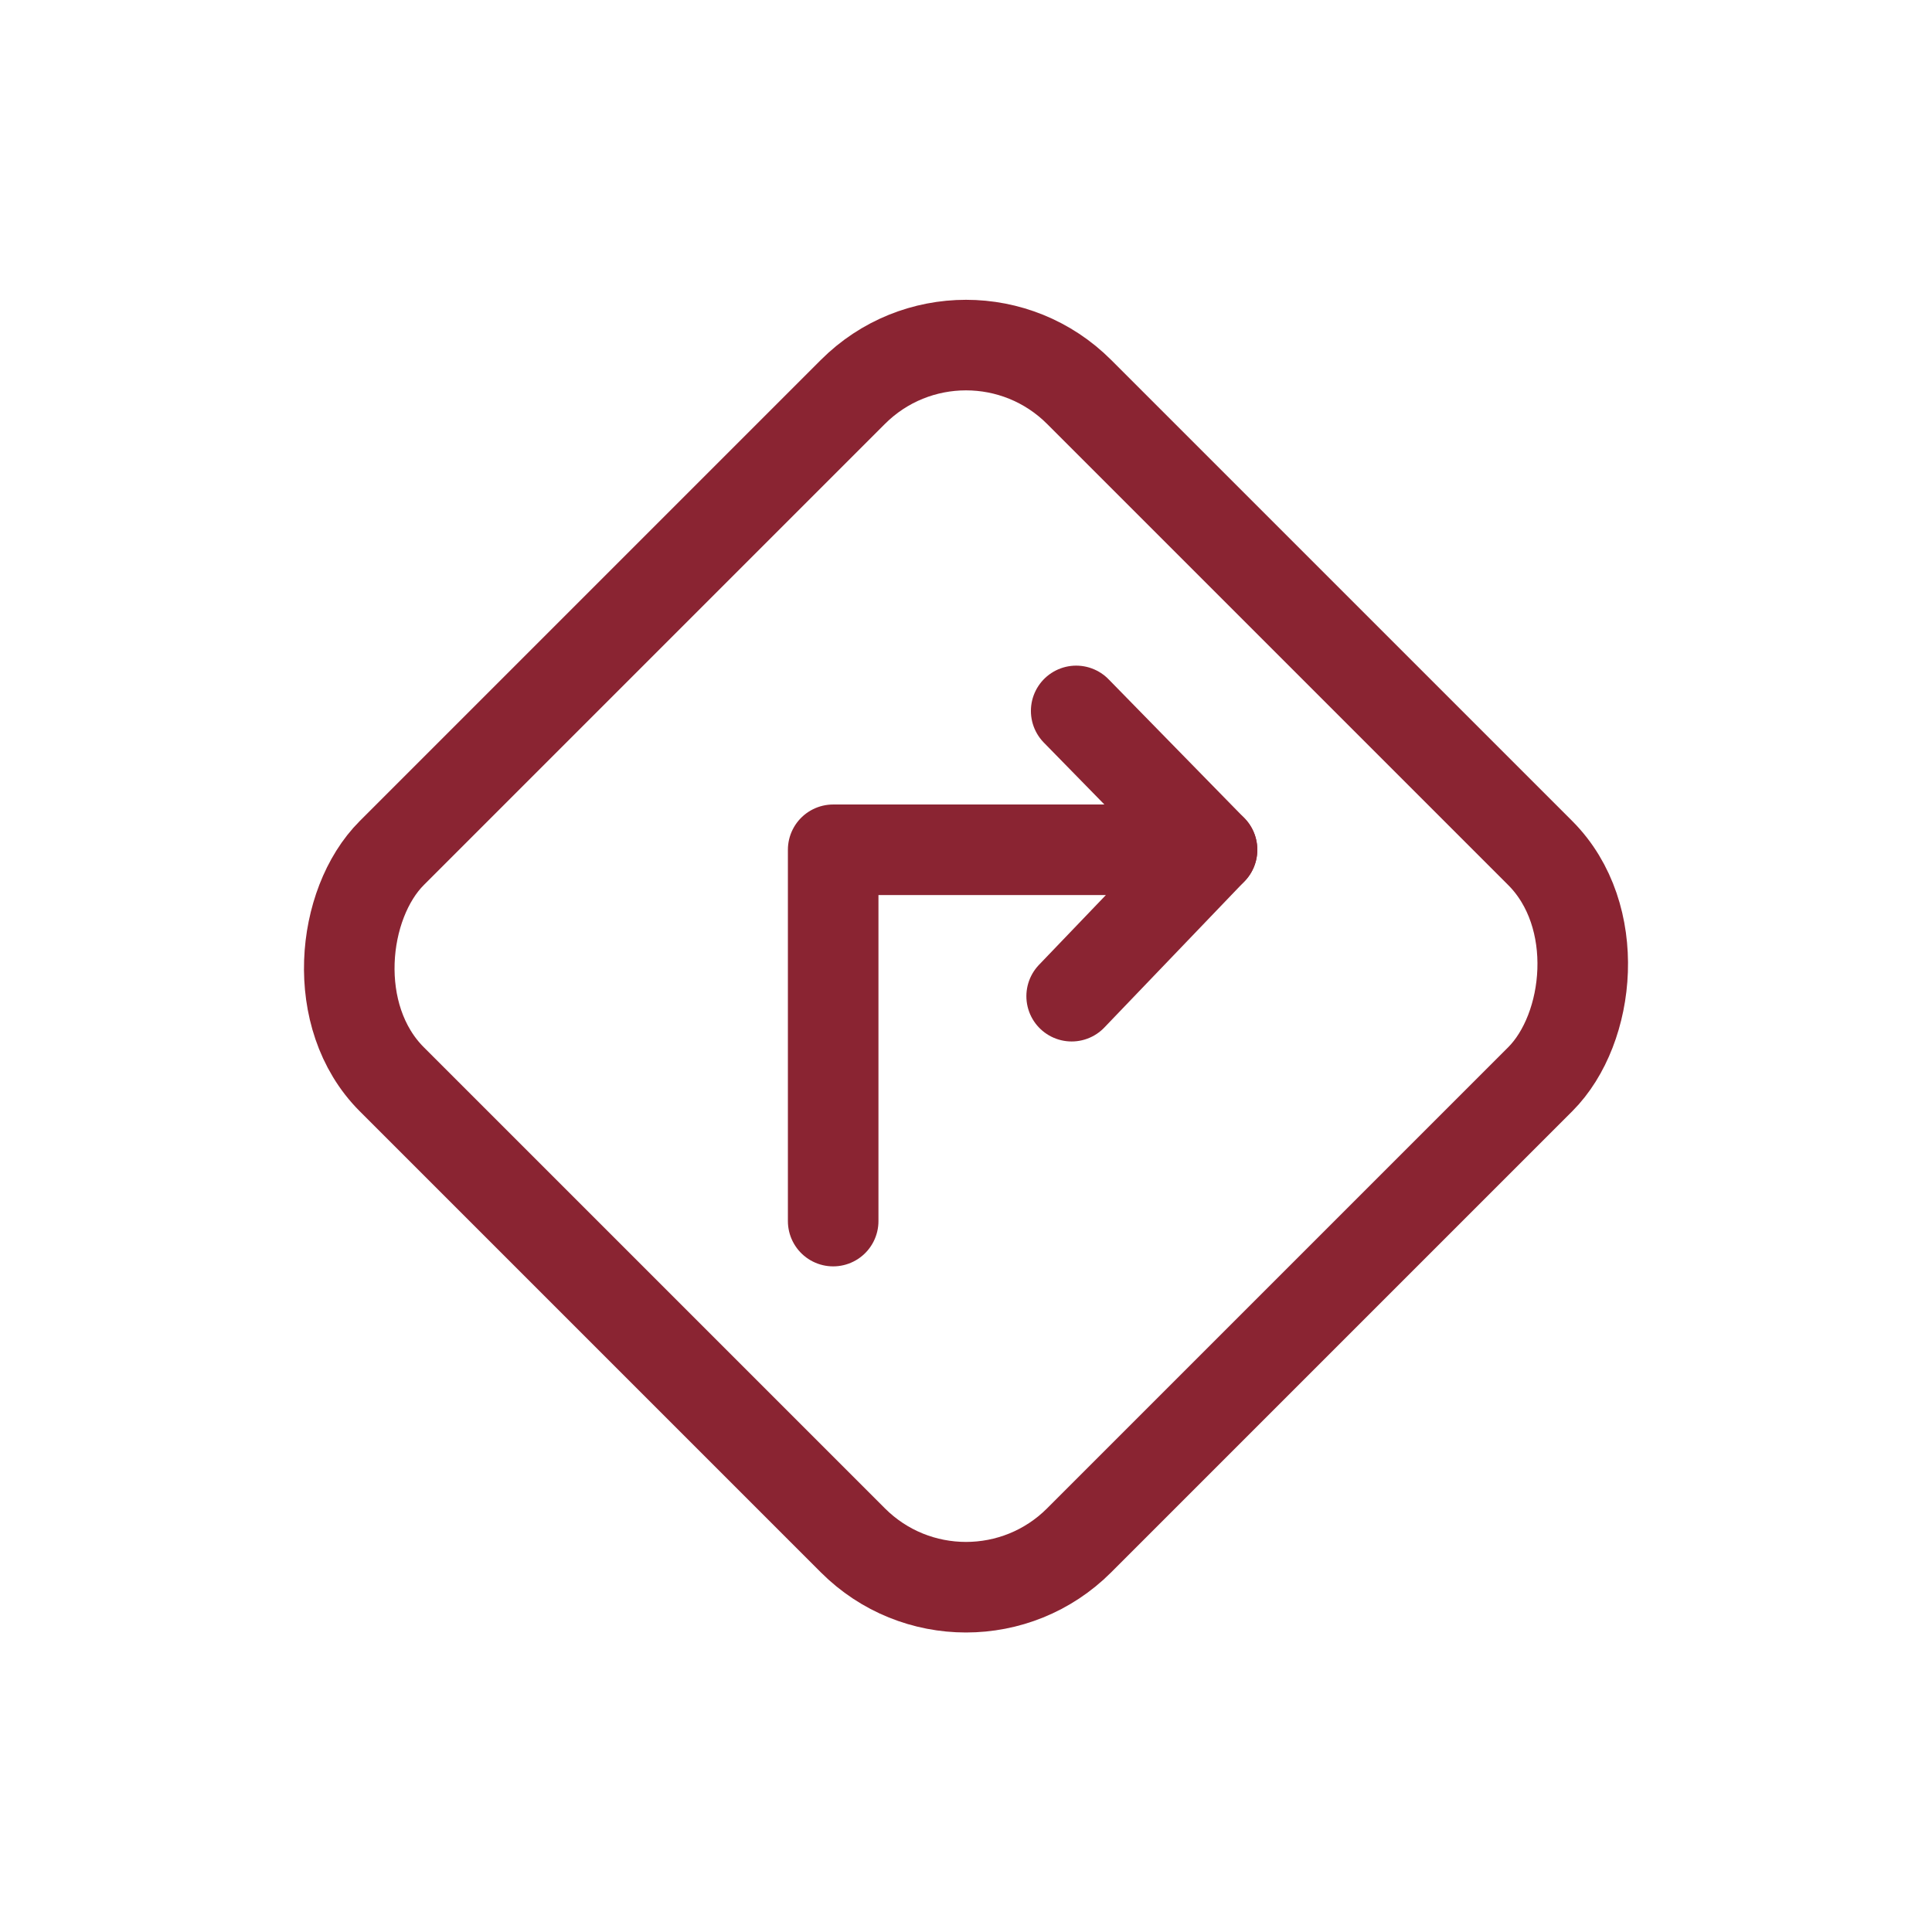
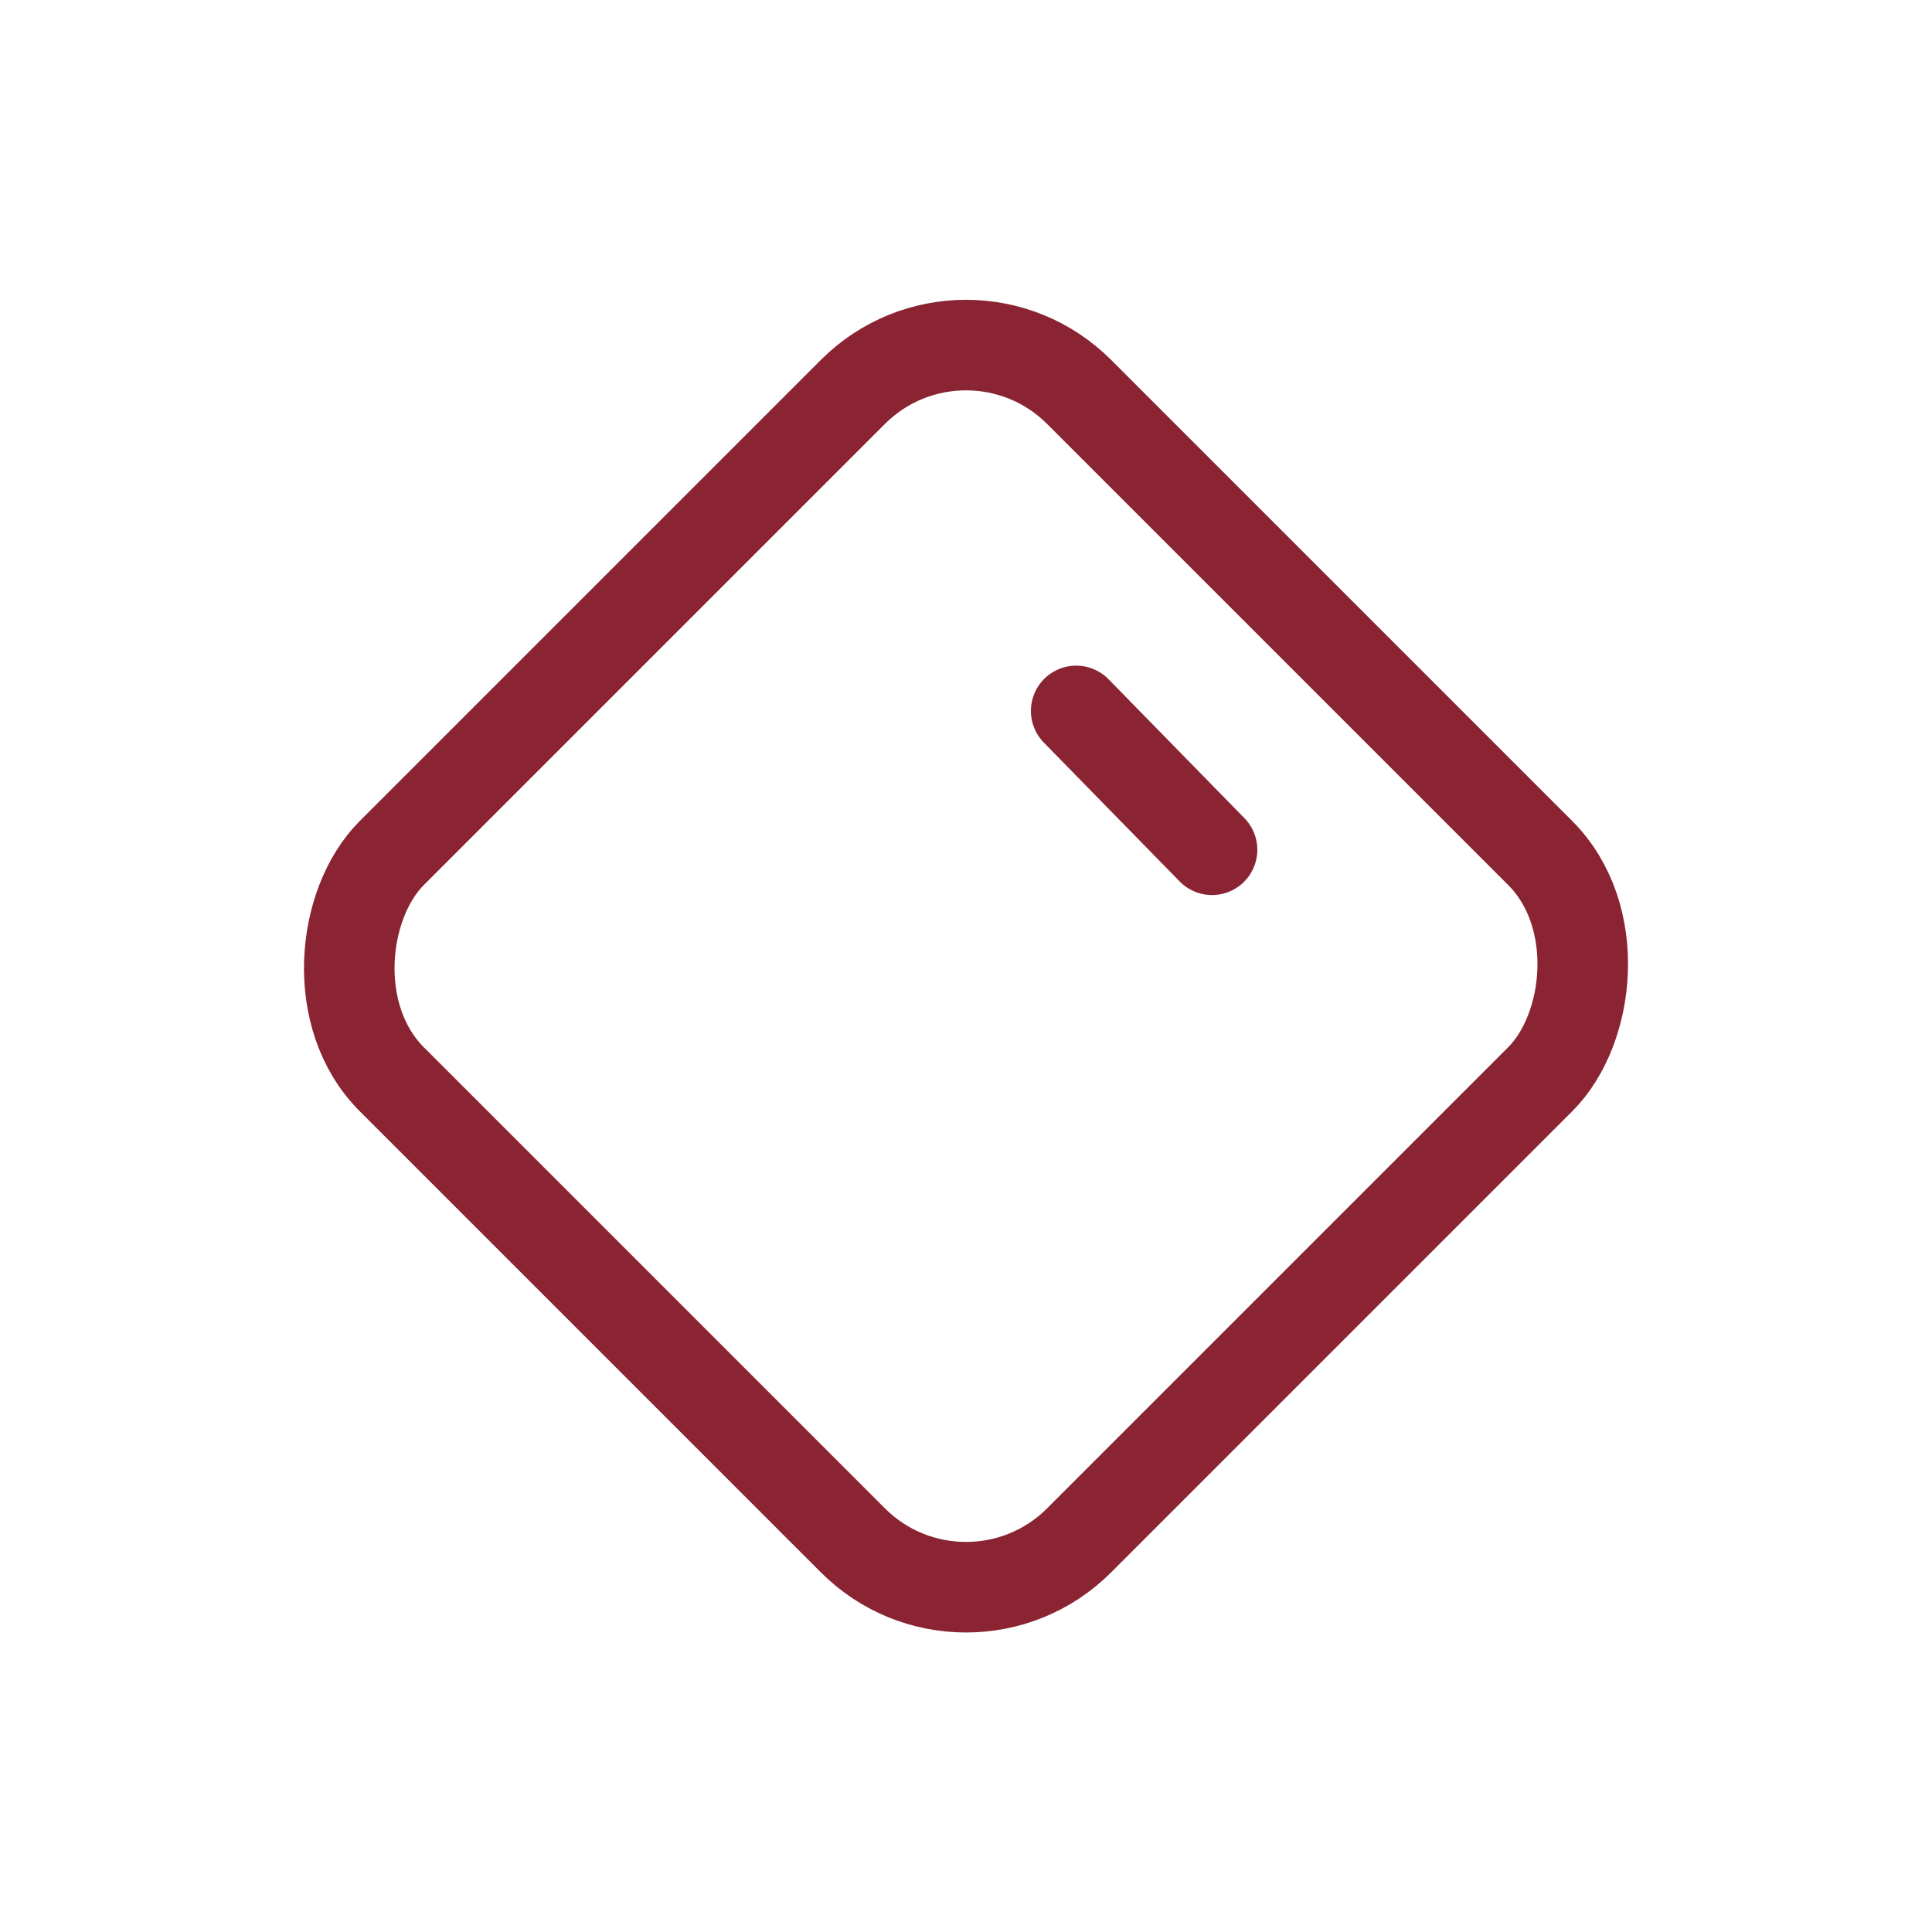
<svg xmlns="http://www.w3.org/2000/svg" id="Layer_8" data-name="Layer 8" viewBox="0 0 128 128">
  <defs>
    <style>
      .cls-1 {
        fill: none;
        stroke: #8a2432;
        stroke-linecap: round;
        stroke-linejoin: round;
        stroke-width: 6px;
      }
    </style>
  </defs>
  <rect class="cls-1" x="31.8" y="31.8" width="64.4" height="64.4" rx="10.6" ry="10.6" transform="translate(64 -26.5) rotate(45)" />
  <g>
-     <polyline class="cls-1" points="55.2 80.9 55.2 56.3 80.3 56.3 71 66" />
    <line class="cls-1" x1="71.3" y1="47.1" x2="80.3" y2="56.3" />
  </g>
</svg>